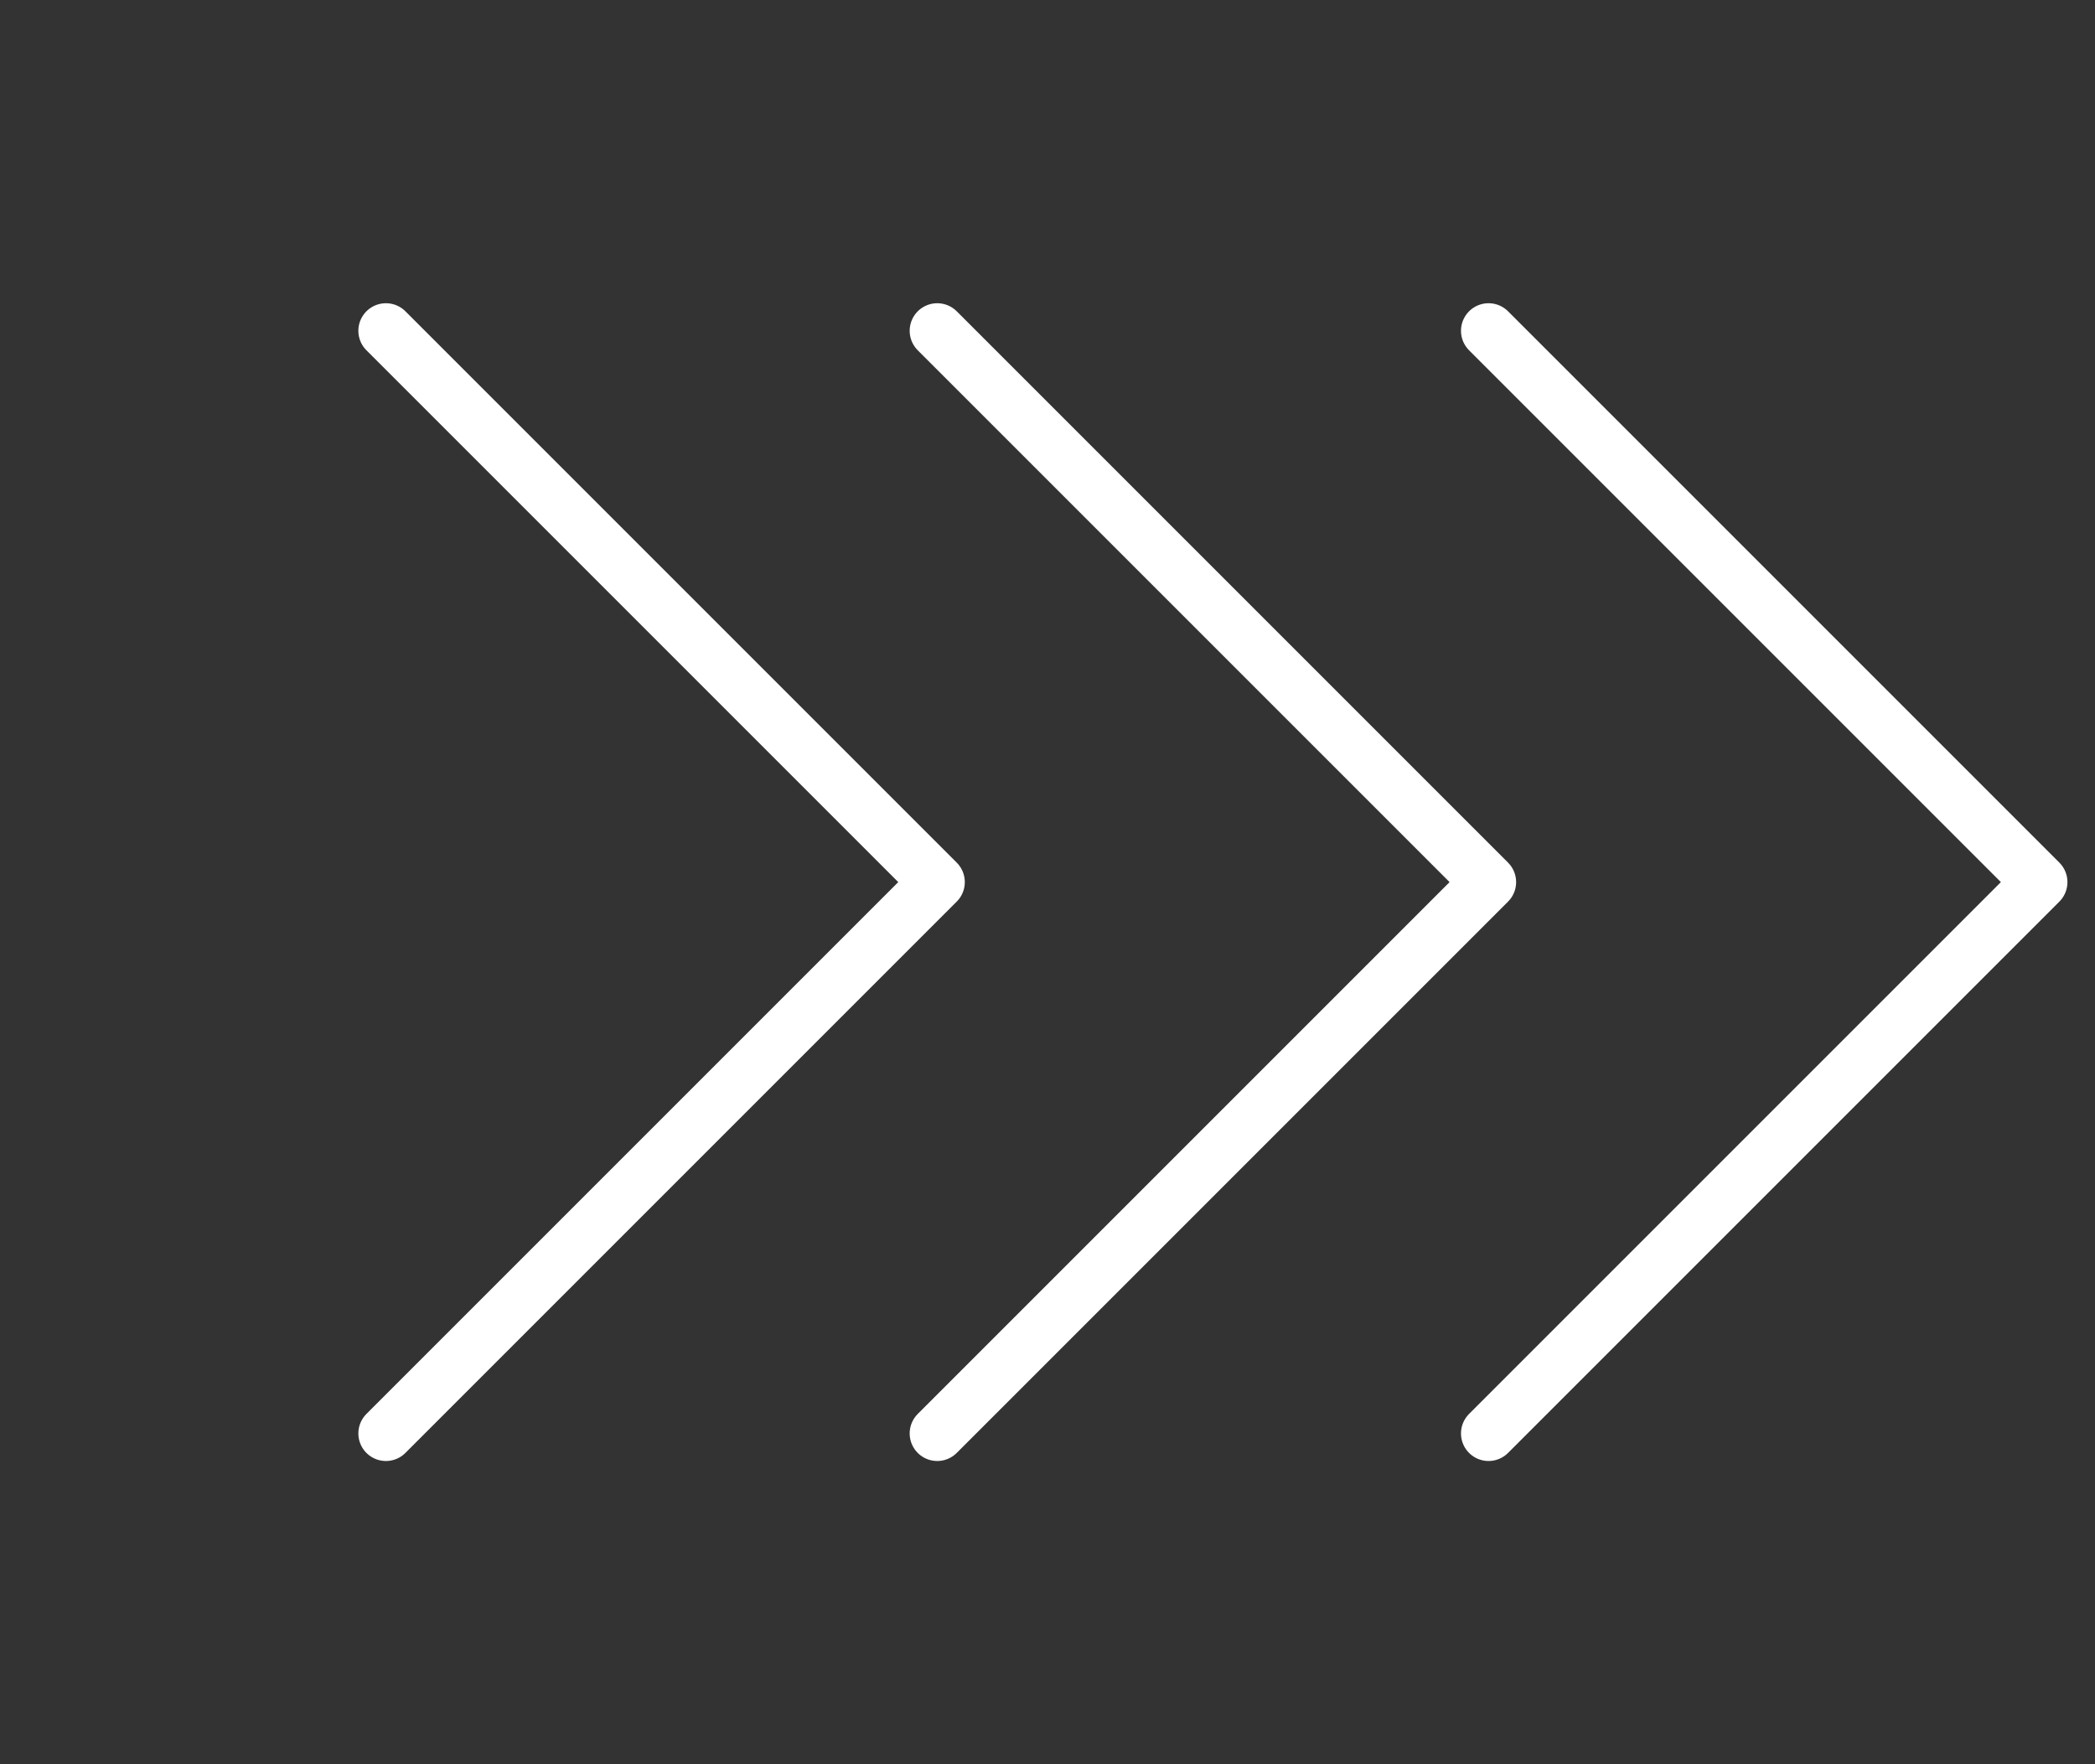
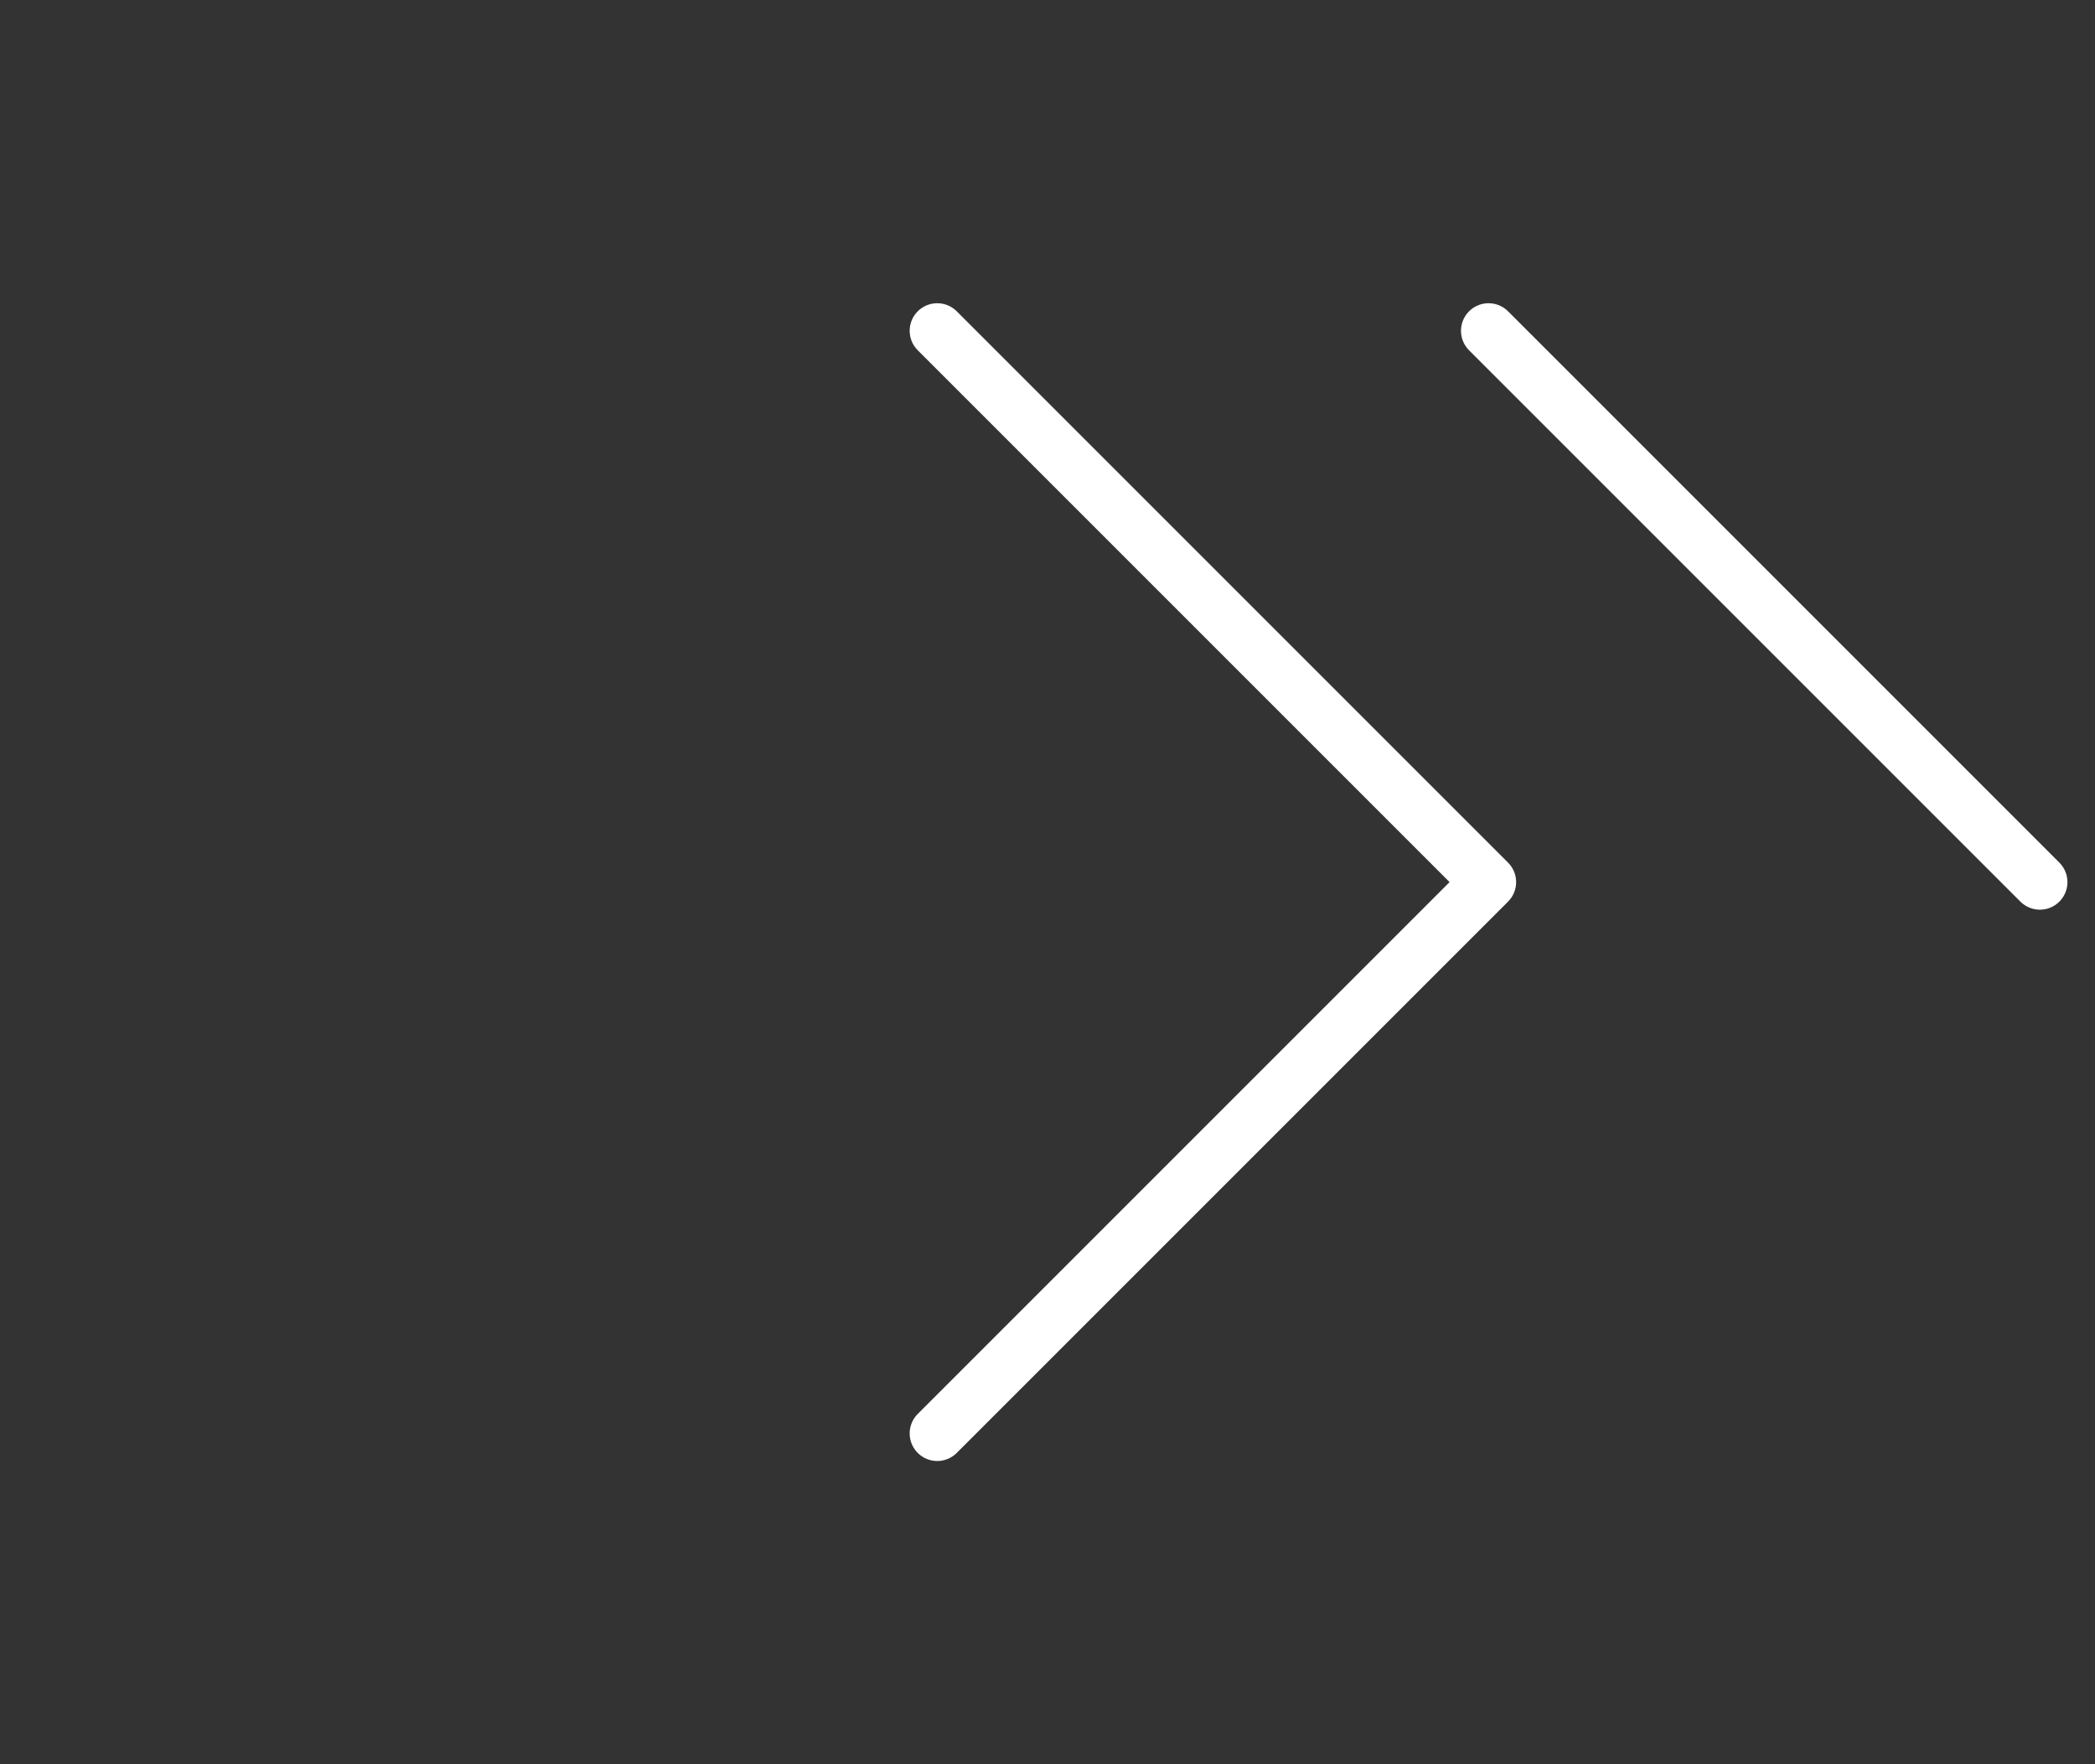
<svg xmlns="http://www.w3.org/2000/svg" width="38" height="32" viewBox="0 0 38 32" fill="none">
  <rect x="0" y="0" width="38" height="32" fill="#333333" stroke="none" />
-   <path d="M7 6L17 16L7 26" stroke="white" stroke-linecap="round" stroke-linejoin="round" />
  <path d="M17 6L27 16L17 26" stroke="white" stroke-linecap="round" stroke-linejoin="round" />
-   <path d="M27 6L37 16L27 26" stroke="white" stroke-linecap="round" stroke-linejoin="round" />
+   <path d="M27 6L37 16" stroke="white" stroke-linecap="round" stroke-linejoin="round" />
</svg>